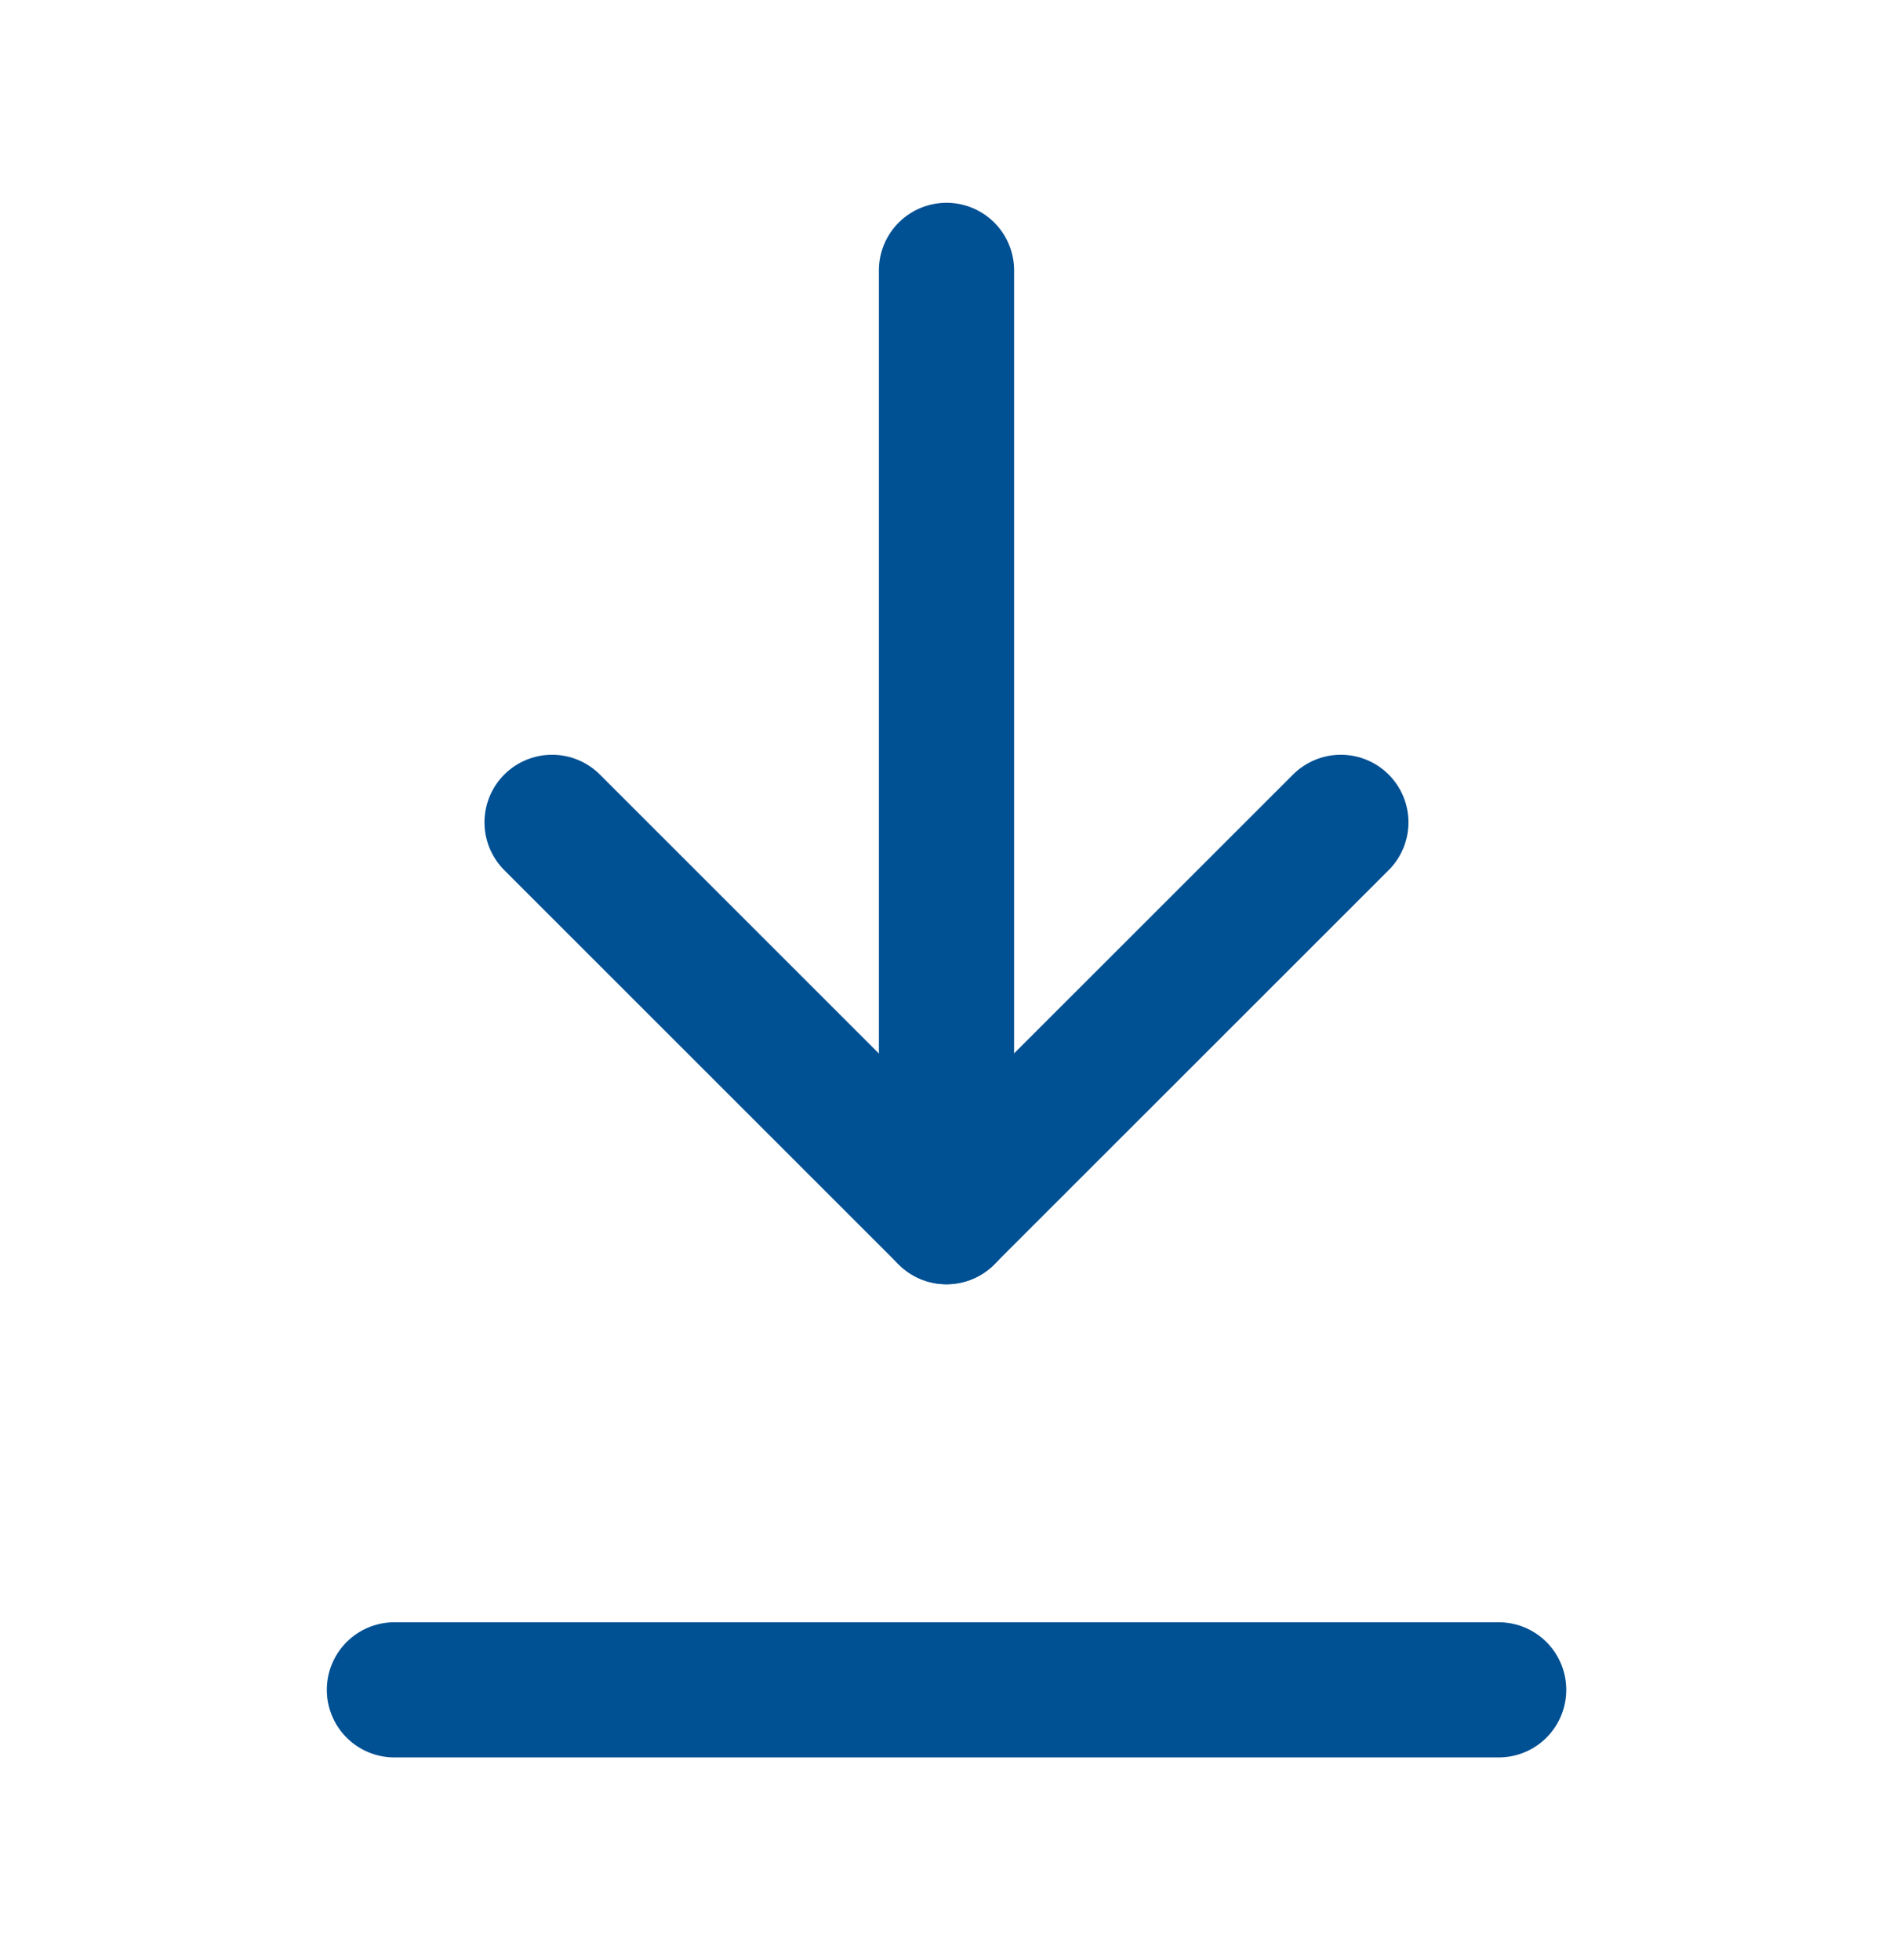
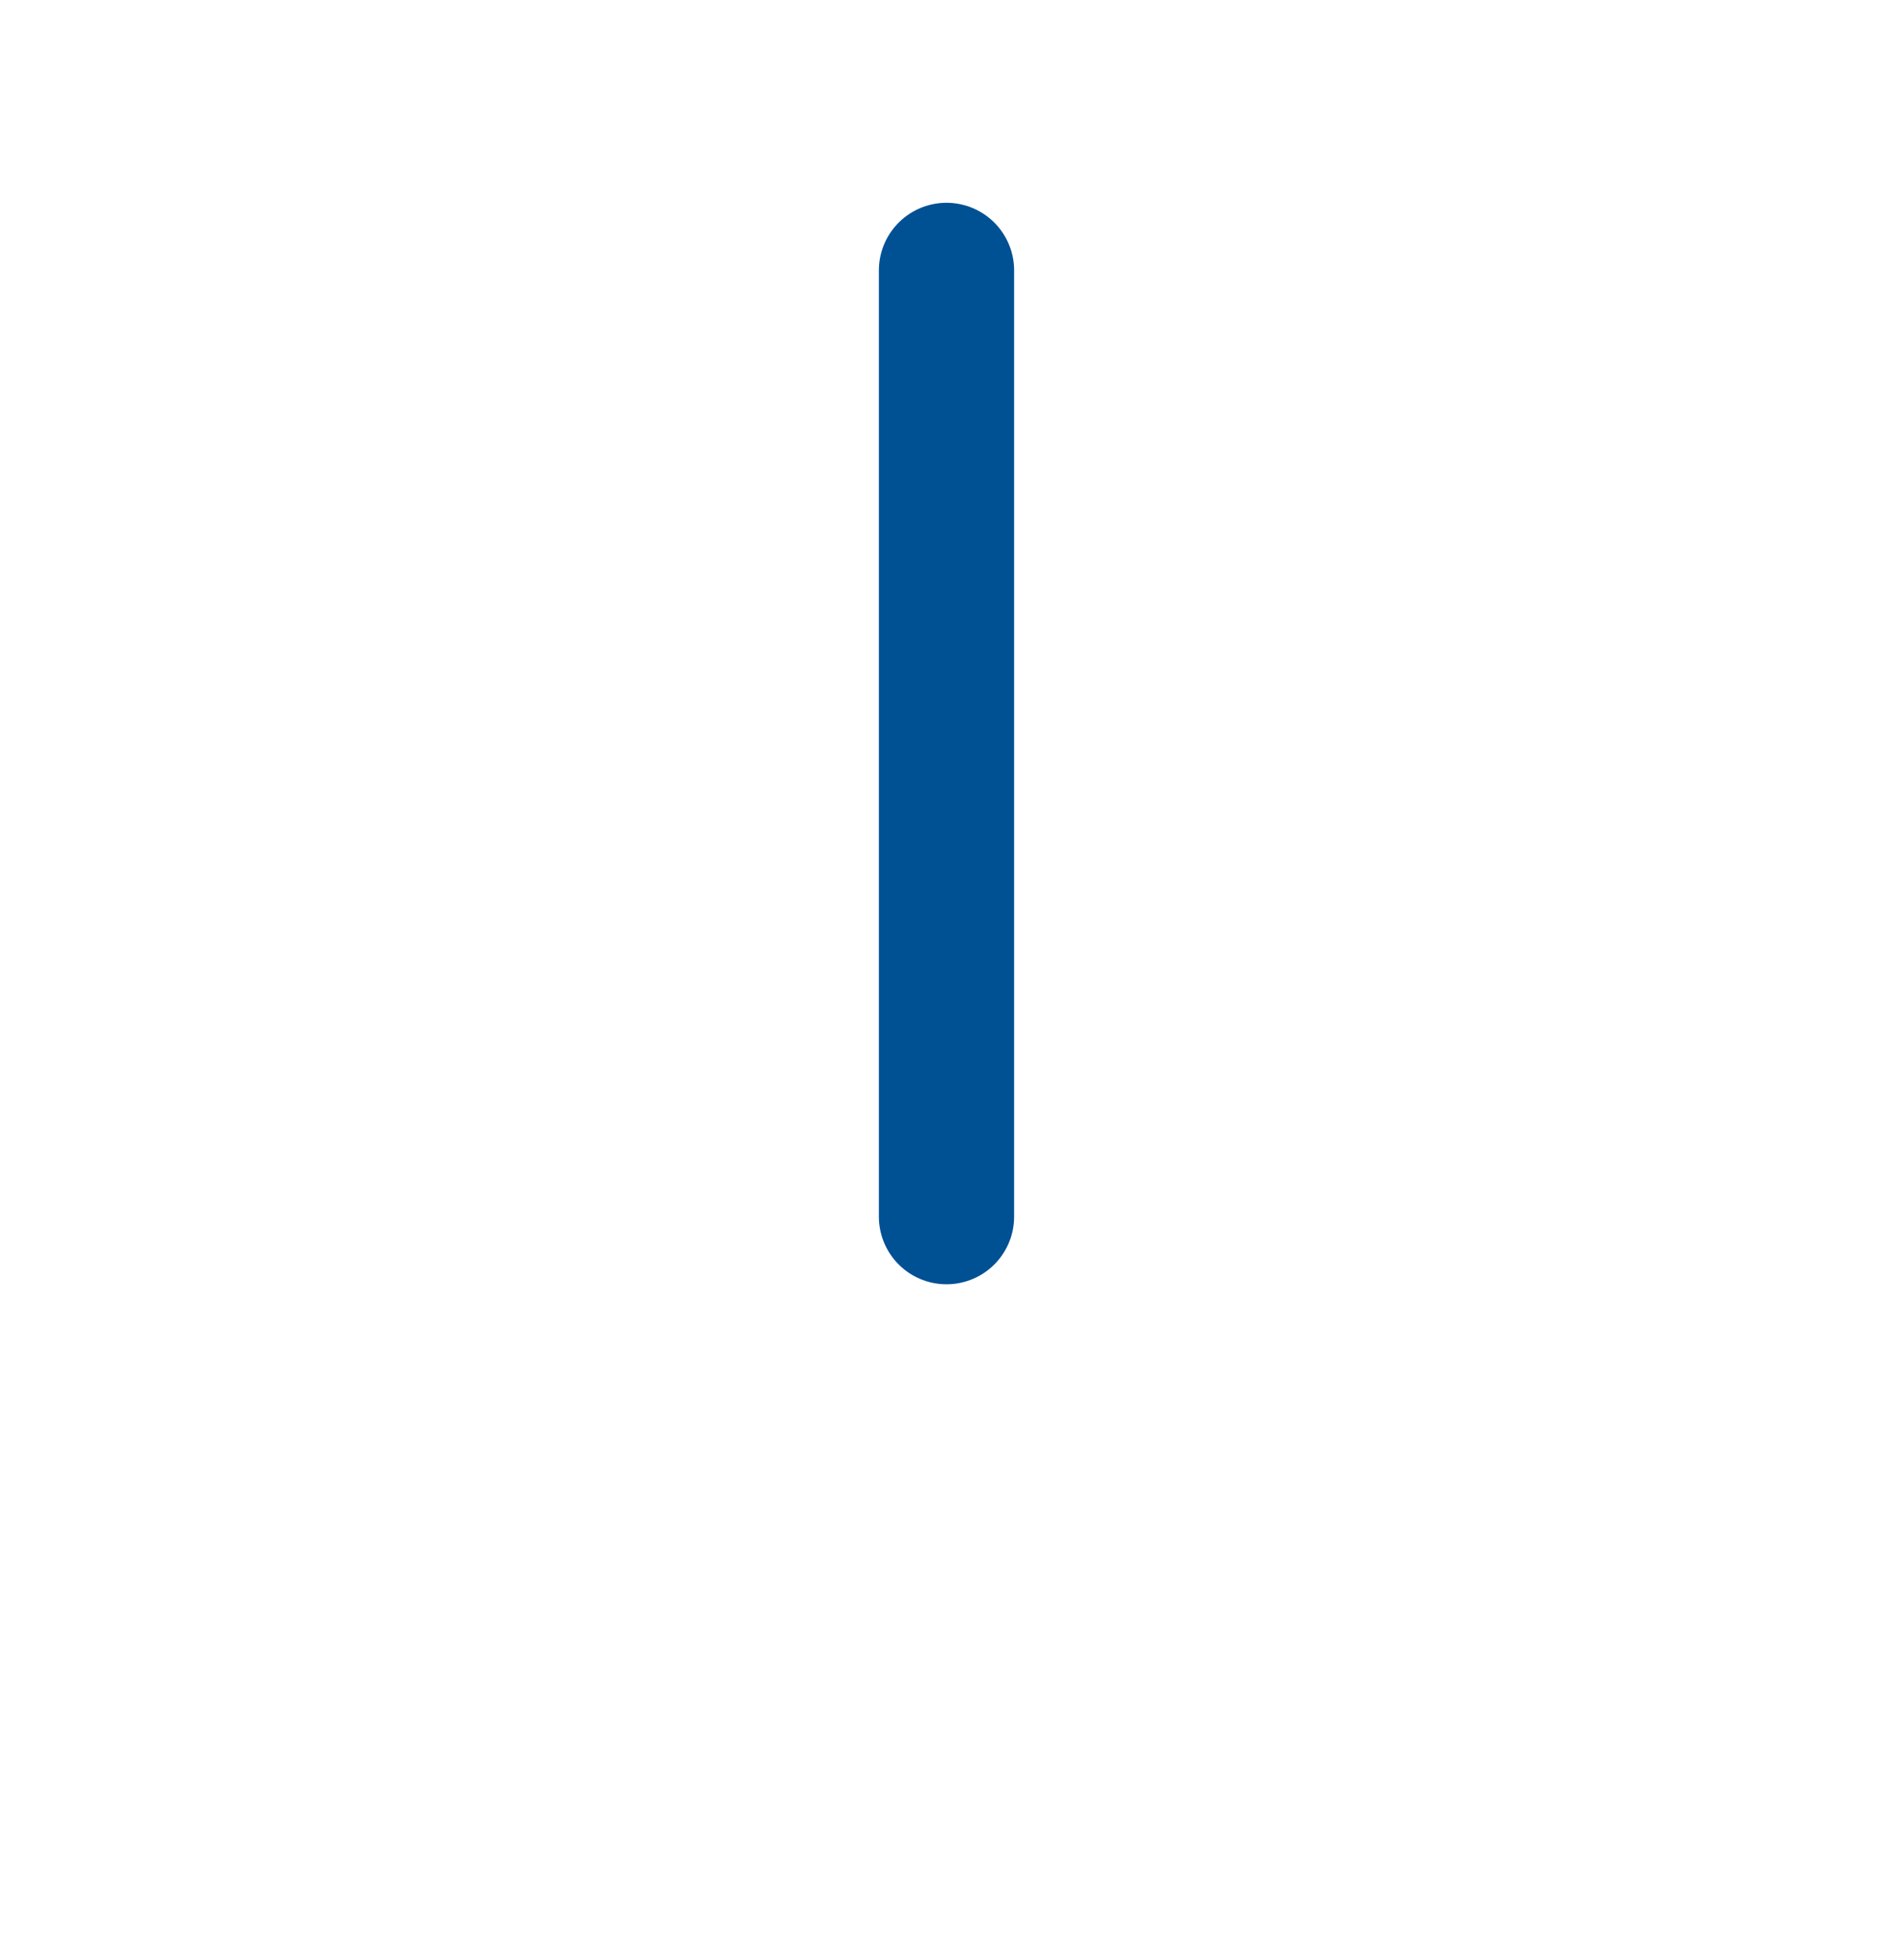
<svg xmlns="http://www.w3.org/2000/svg" width="28" height="29" viewBox="0 0 28 29" fill="none">
-   <path d="M22.167 25H5.834" stroke="#005094" stroke-width="2" stroke-linecap="round" stroke-linejoin="round" />
-   <path d="M8.166 12.166L13.999 17.999L19.833 12.166" stroke="#005094" stroke-width="2" stroke-linecap="round" stroke-linejoin="round" />
  <path d="M14 18V4" stroke="#005094" stroke-width="2" stroke-linecap="round" stroke-linejoin="round" />
</svg>